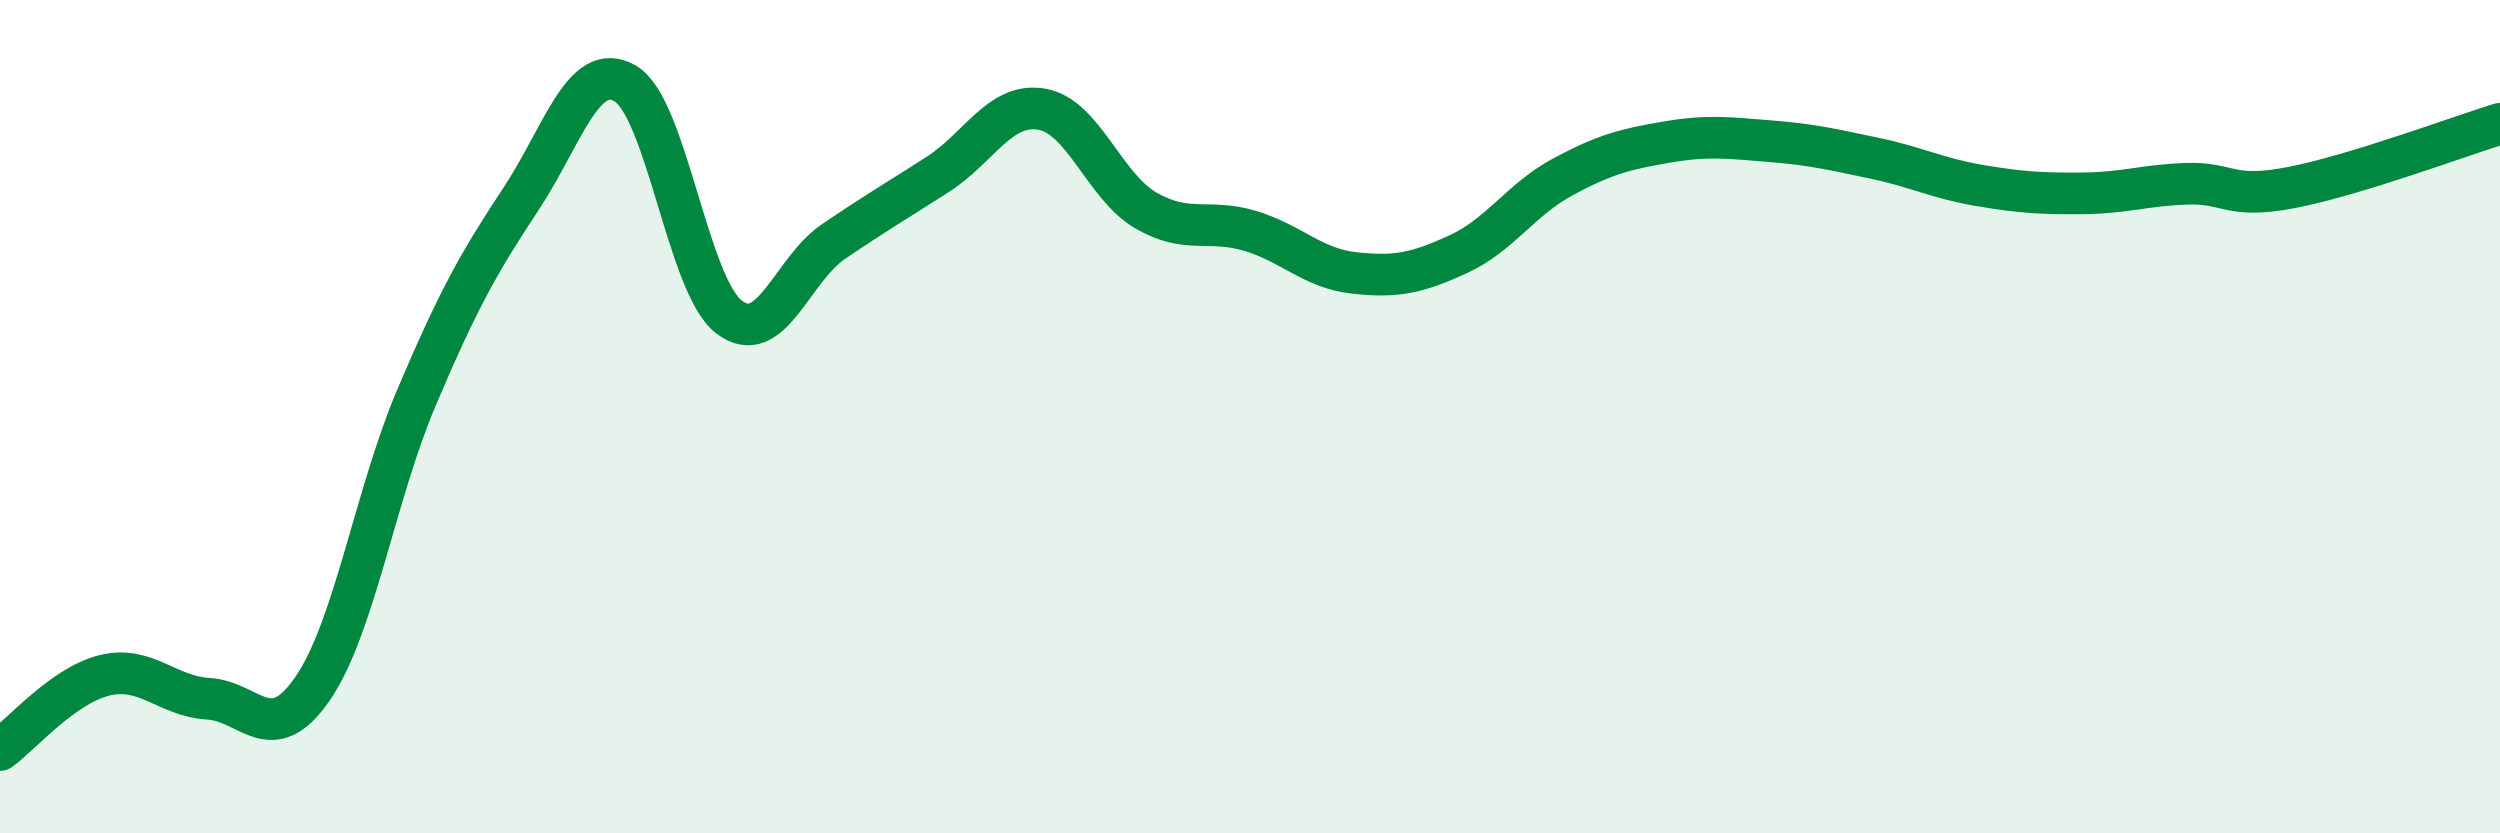
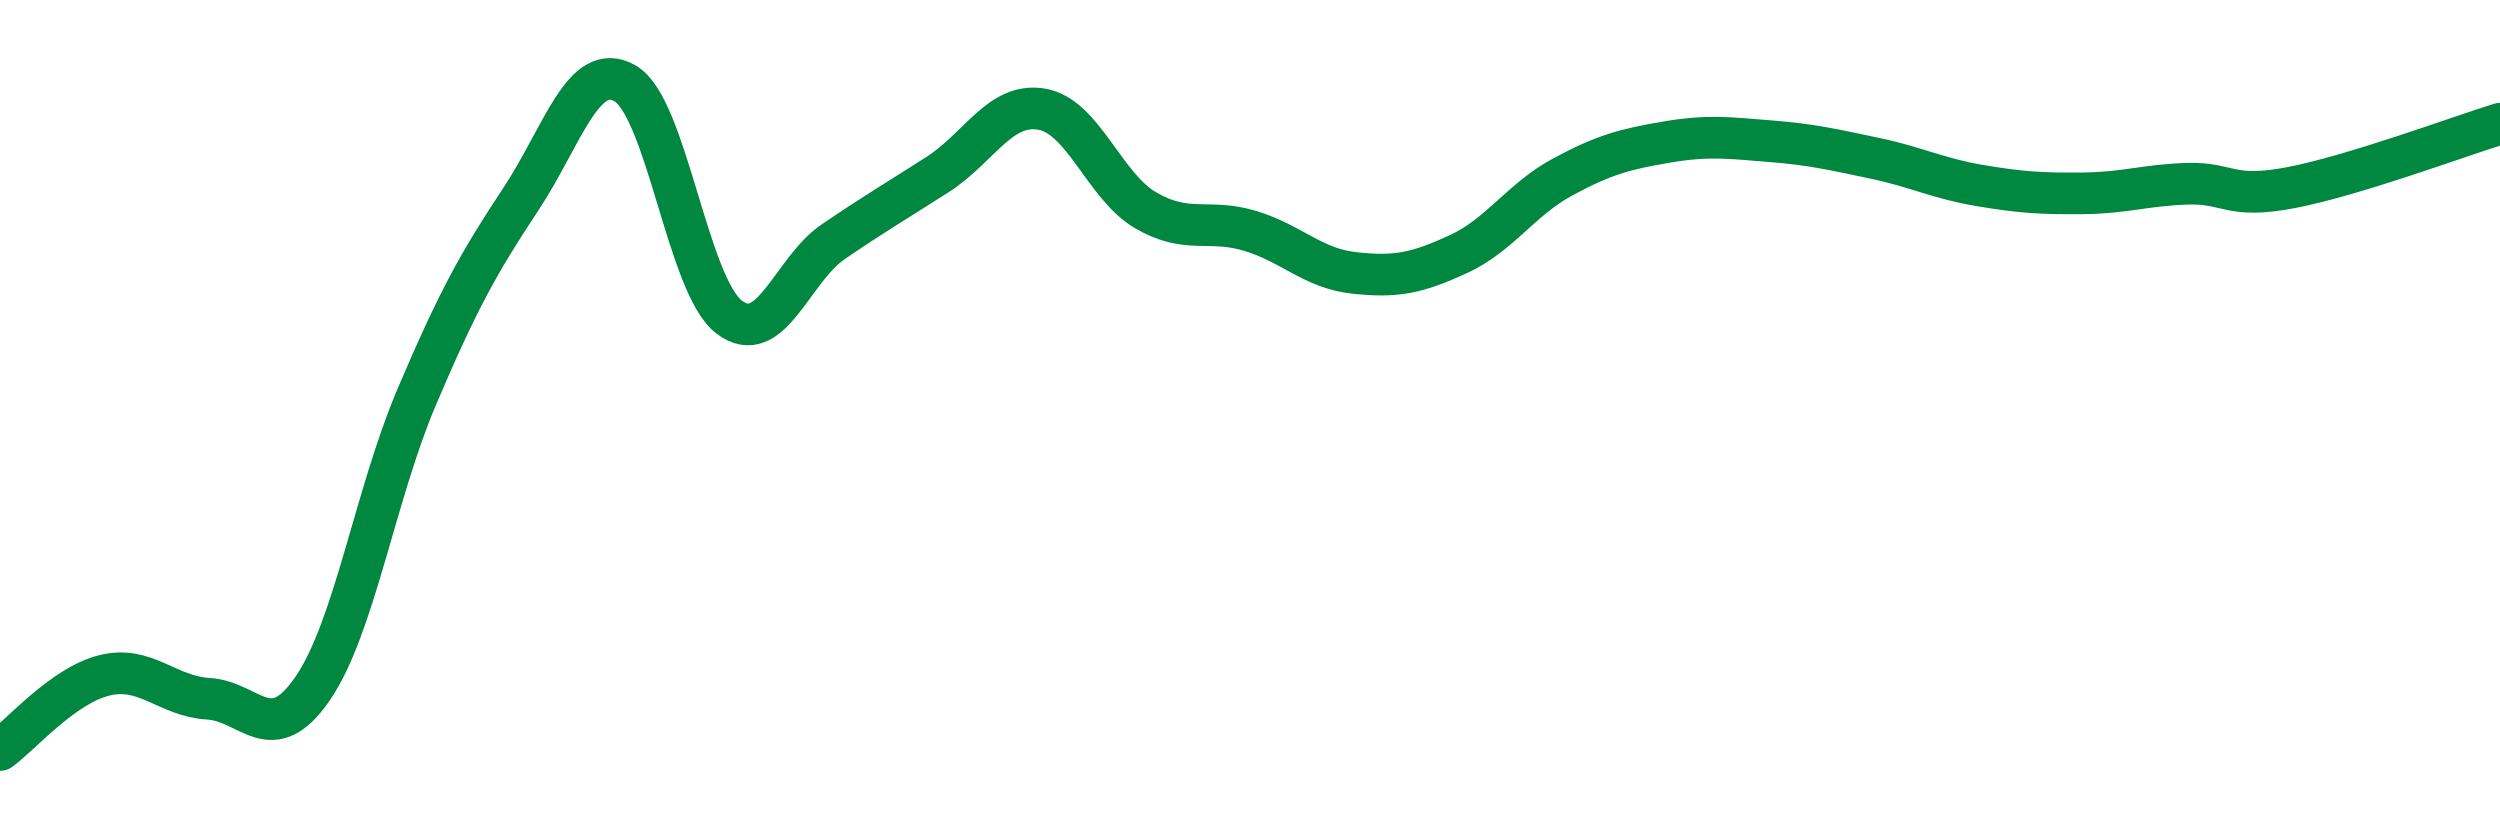
<svg xmlns="http://www.w3.org/2000/svg" width="60" height="20" viewBox="0 0 60 20">
-   <path d="M 0,18 C 0.5,17.64 1.5,16.46 2.5,16.21 C 3.5,15.96 4,16.71 5,16.77 C 6,16.83 6.5,17.98 7.5,16.53 C 8.5,15.08 9,11.88 10,9.53 C 11,7.18 11.5,6.29 12.5,4.78 C 13.5,3.27 14,1.43 15,2 C 16,2.57 16.5,6.85 17.5,7.61 C 18.5,8.37 19,6.48 20,5.8 C 21,5.12 21.5,4.83 22.5,4.19 C 23.5,3.55 24,2.45 25,2.62 C 26,2.79 26.5,4.47 27.5,5.05 C 28.5,5.63 29,5.24 30,5.54 C 31,5.84 31.5,6.44 32.5,6.55 C 33.5,6.66 34,6.56 35,6.1 C 36,5.64 36.5,4.79 37.5,4.25 C 38.5,3.71 39,3.58 40,3.41 C 41,3.24 41.5,3.31 42.5,3.39 C 43.5,3.47 44,3.59 45,3.8 C 46,4.01 46.5,4.28 47.5,4.45 C 48.5,4.62 49,4.65 50,4.64 C 51,4.63 51.5,4.44 52.5,4.41 C 53.5,4.38 53.5,4.79 55,4.5 C 56.5,4.21 59,3.28 60,2.97L60 20L0 20Z" fill="#008740" opacity="0.1" stroke-linecap="round" stroke-linejoin="round" />
  <path d="M 0,18 C 0.5,17.64 1.5,16.46 2.5,16.21 C 3.5,15.96 4,16.71 5,16.77 C 6,16.83 6.5,17.98 7.5,16.53 C 8.5,15.08 9,11.88 10,9.53 C 11,7.18 11.5,6.29 12.5,4.78 C 13.5,3.27 14,1.43 15,2 C 16,2.57 16.5,6.85 17.5,7.61 C 18.5,8.37 19,6.48 20,5.8 C 21,5.12 21.5,4.83 22.5,4.19 C 23.5,3.55 24,2.45 25,2.62 C 26,2.79 26.5,4.47 27.5,5.05 C 28.5,5.63 29,5.24 30,5.54 C 31,5.84 31.5,6.44 32.5,6.55 C 33.5,6.66 34,6.56 35,6.1 C 36,5.64 36.5,4.79 37.5,4.25 C 38.5,3.71 39,3.58 40,3.41 C 41,3.24 41.5,3.31 42.5,3.39 C 43.5,3.47 44,3.59 45,3.8 C 46,4.01 46.5,4.28 47.5,4.45 C 48.5,4.62 49,4.65 50,4.64 C 51,4.63 51.5,4.44 52.5,4.41 C 53.5,4.38 53.5,4.79 55,4.5 C 56.5,4.21 59,3.28 60,2.97" stroke="#008740" stroke-width="1" fill="none" stroke-linecap="round" stroke-linejoin="round" />
</svg>